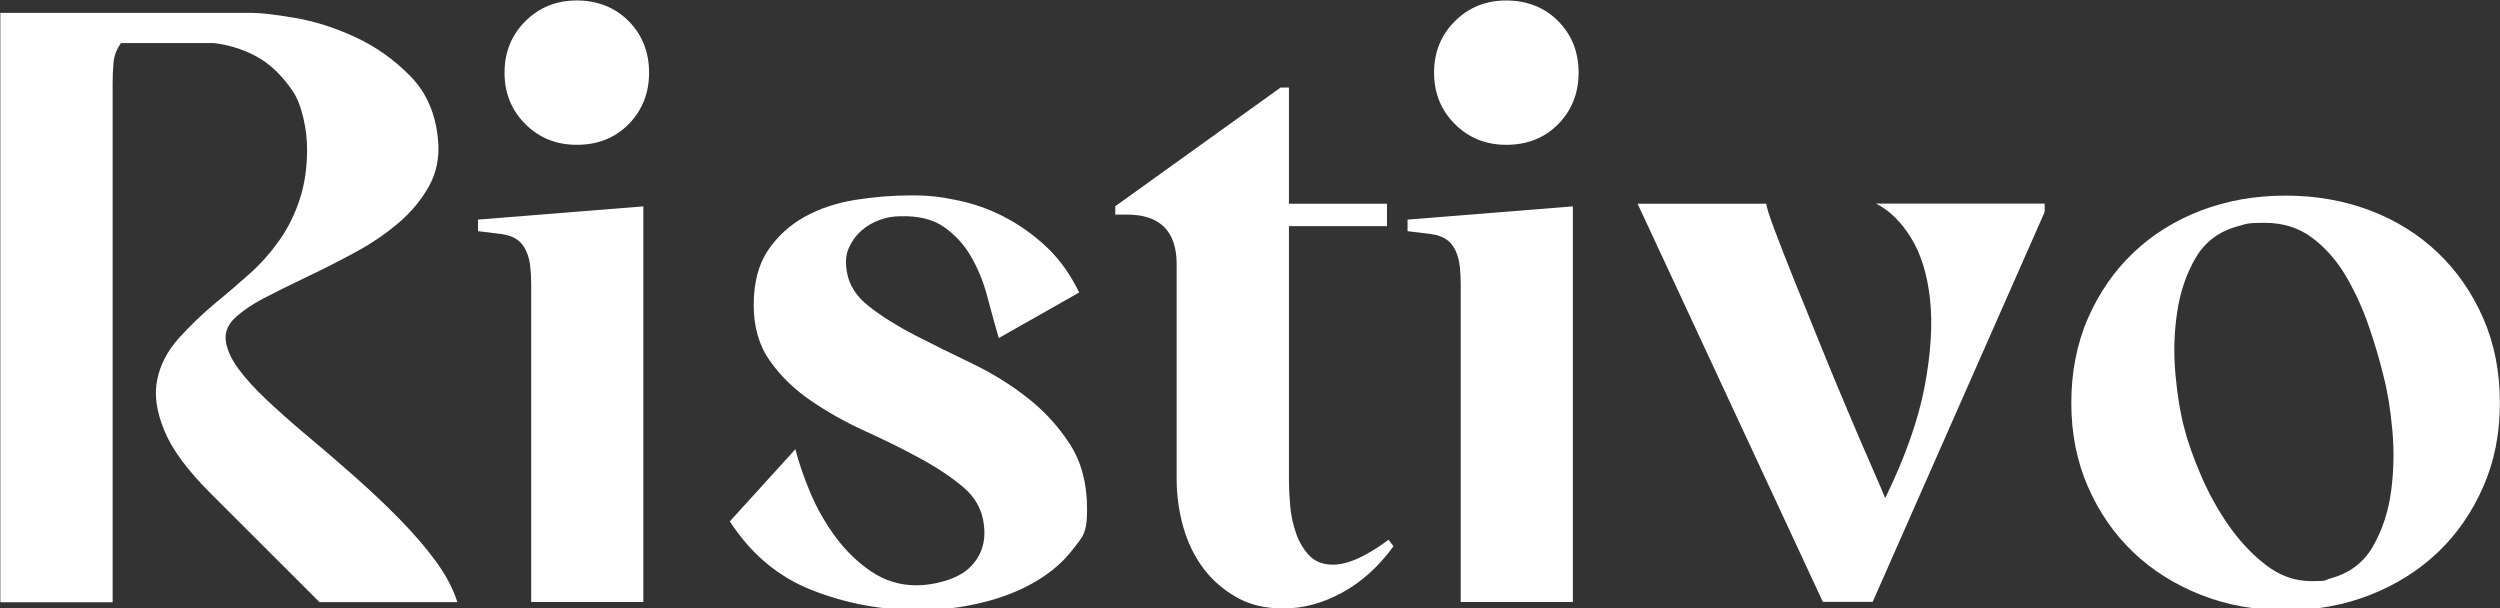
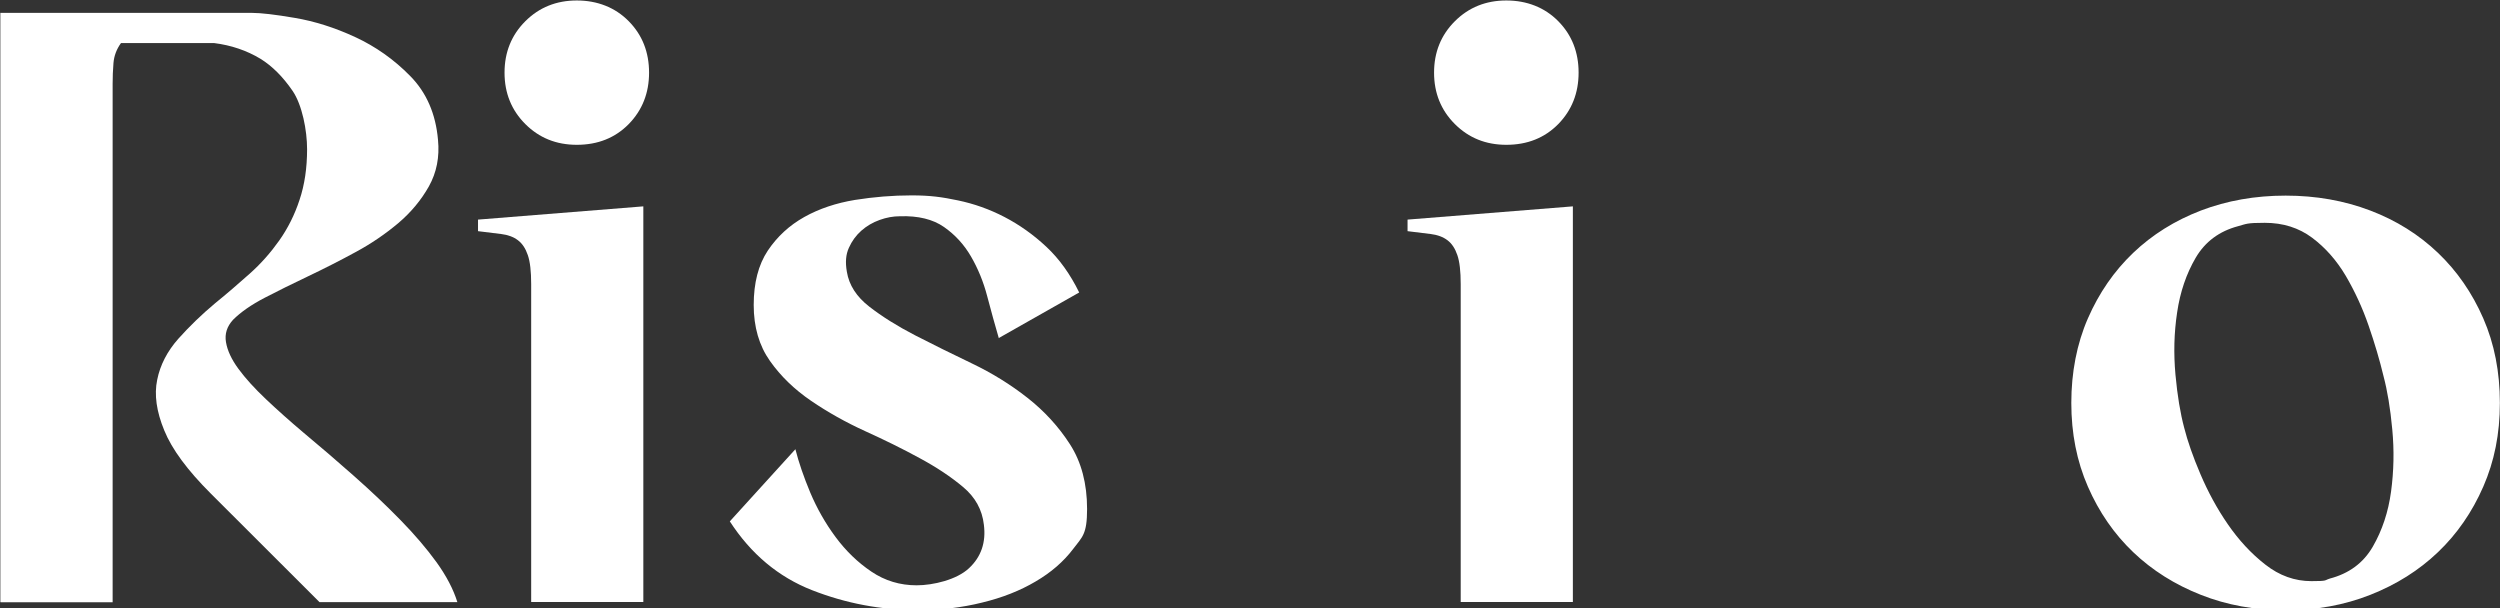
<svg xmlns="http://www.w3.org/2000/svg" width="300" height="73" viewBox="0 0 300 73" fill="none">
  <rect x="0" y="0" width="300" height="73" fill="#333333" stroke="none" />
  <g clip-path="url(#clip0_136_22)">
    <path d="M0.043 72.227V1.546H30.244C31.304 1.546 33.024 1.746 35.375 2.147C37.74 2.548 40.148 3.306 42.599 4.437C45.05 5.568 47.272 7.128 49.221 9.118C51.185 11.107 52.289 13.67 52.561 16.79C52.762 18.851 52.389 20.712 51.471 22.358C50.54 24.018 49.307 25.493 47.788 26.781C46.254 28.069 44.548 29.243 42.656 30.259C40.764 31.29 38.872 32.249 36.98 33.151C35.088 34.052 33.34 34.911 31.749 35.741C30.158 36.572 28.896 37.445 27.965 38.375C27.234 39.177 26.947 40.064 27.119 41.066C27.291 42.068 27.778 43.127 28.61 44.258C29.441 45.389 30.53 46.591 31.906 47.894C33.268 49.182 34.773 50.528 36.436 51.93C38.428 53.591 40.435 55.308 42.47 57.112C44.491 58.901 46.355 60.662 48.046 62.394C49.737 64.126 51.185 65.814 52.389 67.475C53.579 69.135 54.41 70.724 54.883 72.256H38.342L25.284 59.216C22.489 56.425 20.626 53.906 19.709 51.644C18.777 49.382 18.49 47.364 18.863 45.575C19.221 43.786 20.081 42.14 21.4 40.651C22.733 39.162 24.195 37.745 25.786 36.414C27.248 35.226 28.638 34.024 29.971 32.836C31.304 31.648 32.48 30.317 33.512 28.857C34.544 27.396 35.361 25.765 35.948 23.976C36.55 22.186 36.851 20.154 36.851 17.907C36.851 15.659 36.264 12.582 35.103 10.893C33.942 9.204 32.666 7.93 31.261 7.057C29.599 6.055 27.735 5.425 25.686 5.167H14.52C13.989 5.897 13.688 6.699 13.617 7.558C13.545 8.416 13.516 9.247 13.516 10.048V72.27H0.057L0.043 72.227Z" fill="white" />
    <path d="M63.741 72.227V34.095C63.741 32.564 63.612 31.404 63.339 30.617C63.067 29.816 62.68 29.229 62.15 28.828C61.619 28.427 60.96 28.184 60.157 28.084C59.355 27.983 58.423 27.869 57.362 27.74V26.352L77.2 24.763V72.241H63.741V72.227ZM69.216 17.377C66.751 17.377 64.701 16.547 63.038 14.886C61.376 13.226 60.544 11.165 60.544 8.717C60.544 6.269 61.376 4.208 63.038 2.548C64.701 0.887 66.765 0.057 69.216 0.057C71.667 0.057 73.817 0.887 75.451 2.548C77.085 4.208 77.888 6.269 77.888 8.717C77.888 11.165 77.071 13.226 75.451 14.886C73.817 16.547 71.739 17.377 69.216 17.377Z" fill="white" />
    <path d="M119.857 40.58C119.398 38.991 118.925 37.316 118.467 35.555C118.008 33.795 117.349 32.206 116.517 30.775C115.686 29.343 114.611 28.169 113.278 27.239C111.945 26.309 110.182 25.879 107.989 25.951C107.186 25.951 106.384 26.094 105.552 26.395C104.721 26.695 103.99 27.125 103.359 27.683C102.729 28.241 102.227 28.928 101.869 29.73C101.496 30.531 101.424 31.49 101.625 32.621C101.883 34.21 102.786 35.613 104.32 36.801C105.853 37.989 107.674 39.134 109.809 40.236C111.931 41.324 114.21 42.455 116.632 43.614C119.054 44.773 121.276 46.148 123.312 47.751C125.333 49.34 127.038 51.2 128.4 53.319C129.762 55.437 130.45 58.028 130.45 61.077C130.45 64.126 129.891 64.412 128.758 65.9C127.626 67.389 126.135 68.692 124.272 69.779C122.409 70.882 120.273 71.726 117.836 72.313C115.414 72.914 112.862 73.215 110.211 73.215C105.753 73.215 101.51 72.413 97.454 70.824C93.397 69.236 90.115 66.473 87.578 62.565L95.447 53.906C95.849 55.494 96.451 57.241 97.239 59.13C98.042 61.02 99.045 62.794 100.278 64.455C101.51 66.115 102.929 67.489 104.563 68.591C106.197 69.694 108.003 70.237 109.996 70.237C111.988 70.237 114.812 69.565 116.274 68.191C117.736 66.831 118.338 65.085 118.065 62.966C117.865 61.177 117.033 59.66 115.571 58.443C114.109 57.212 112.361 56.053 110.34 54.965C108.319 53.863 106.14 52.789 103.804 51.73C101.482 50.671 99.317 49.454 97.325 48.094C95.332 46.734 93.684 45.145 92.394 43.313C91.104 41.495 90.445 39.248 90.445 36.6C90.445 33.952 91.004 31.776 92.136 30.073C93.269 28.384 94.731 27.039 96.522 26.037C98.314 25.035 100.349 24.362 102.6 23.99C104.864 23.632 107.115 23.446 109.379 23.446C111.644 23.446 113.034 23.646 114.955 24.047C116.876 24.448 118.739 25.106 120.531 26.037C122.323 26.967 124 28.155 125.562 29.615C127.124 31.075 128.429 32.907 129.504 35.097L119.828 40.58H119.857Z" fill="white" />
-     <path d="M167.215 65.557C165.423 68.019 163.359 69.865 161.037 71.125C158.715 72.385 156.379 73.014 154.057 73.014C151.735 73.014 149.972 72.57 148.381 71.669C146.79 70.767 145.457 69.608 144.396 68.191C143.335 66.759 142.532 65.127 142.002 63.267C141.472 61.406 141.199 59.488 141.199 57.498V31.719C141.199 27.74 139.207 25.75 135.222 25.75H133.832V24.748L153.67 10.506H154.673V24.448H166.441V27.139H154.673V57.598C154.673 58.457 154.716 59.474 154.816 60.633C154.917 61.792 155.146 62.909 155.519 63.968C155.877 65.027 156.422 65.929 157.11 66.659C157.812 67.389 158.758 67.761 159.948 67.761C161.739 67.761 163.961 66.759 166.627 64.77L167.229 65.571L167.215 65.557Z" fill="white" />
    <path d="M175.285 72.227V34.095C175.285 32.564 175.156 31.404 174.883 30.617C174.611 29.816 174.224 29.229 173.694 28.828C173.163 28.427 172.504 28.184 171.701 28.084C170.899 27.983 169.967 27.869 168.906 27.74V26.352L188.744 24.763V72.241H175.285V72.227ZM180.76 17.377C178.295 17.377 176.245 16.547 174.582 14.886C172.92 13.226 172.088 11.165 172.088 8.717C172.088 6.269 172.92 4.208 174.582 2.548C176.245 0.887 178.309 0.057 180.76 0.057C183.211 0.057 185.361 0.887 186.995 2.548C188.629 4.208 189.432 6.269 189.432 8.717C189.432 11.165 188.615 13.226 186.995 14.886C185.361 16.547 183.283 17.377 180.76 17.377Z" fill="white" />
-     <path d="M224.72 72.227H218.743L196.512 24.448H211.963C211.963 24.777 212.279 25.793 212.909 27.482C213.54 29.171 214.343 31.218 215.303 33.609C216.263 35.999 217.31 38.59 218.442 41.367C219.574 44.158 220.664 46.806 221.739 49.325C222.799 51.844 223.745 54.049 224.577 55.938C225.408 57.827 225.953 59.101 226.225 59.774C228.619 54.864 230.195 50.399 230.955 46.391C231.715 42.383 231.93 38.876 231.6 35.885C231.27 32.893 230.511 30.445 229.307 28.513C228.117 26.595 226.712 25.221 225.121 24.433H245.36V25.435L224.72 72.227Z" fill="white" />
    <path d="M274.271 73.229C270.616 73.229 267.219 72.614 264.108 71.382C260.984 70.151 258.275 68.448 255.981 66.258C253.688 64.068 251.882 61.449 250.549 58.4C249.216 55.351 248.557 52.002 248.557 48.352C248.557 44.702 249.216 41.252 250.549 38.203C251.882 35.154 253.688 32.535 255.981 30.345C258.275 28.155 260.984 26.466 264.108 25.264C267.233 24.076 270.616 23.474 274.271 23.474C277.926 23.474 281.309 24.076 284.433 25.264C287.558 26.452 290.267 28.155 292.56 30.345C294.854 32.535 296.66 35.154 297.993 38.203C299.326 41.252 299.985 44.645 299.985 48.352C299.985 52.059 299.326 55.351 297.993 58.4C296.66 61.449 294.854 64.068 292.56 66.258C290.267 68.448 287.558 70.151 284.433 71.382C281.309 72.614 277.926 73.229 274.271 73.229ZM279.546 69.436C281.868 68.835 283.602 67.561 284.734 65.6C285.867 63.639 286.598 61.434 286.927 58.987C287.257 56.539 287.314 54.049 287.071 51.515C286.841 48.996 286.483 46.877 286.024 45.145C285.566 43.227 284.964 41.195 284.233 39.076C283.502 36.958 282.584 34.968 281.495 33.108C280.391 31.247 279.058 29.73 277.453 28.527C275.862 27.339 273.97 26.738 271.777 26.738C269.584 26.738 269.584 26.867 268.581 27.139C266.316 27.74 264.624 29 263.492 30.918C262.36 32.85 261.614 35.04 261.256 37.488C260.883 39.95 260.826 42.426 261.055 44.959C261.285 47.479 261.643 49.611 262.102 51.329C262.503 52.918 263.148 54.779 264.051 56.897C264.954 59.016 266.043 61.034 267.348 62.923C268.652 64.812 270.143 66.43 271.834 67.747C273.526 69.078 275.375 69.736 277.367 69.736C279.359 69.736 278.901 69.636 279.56 69.436H279.546Z" fill="white" />
  </g>
  <defs>
    <clipPath id="clip0_136_22">
      <rect width="300" height="73" fill="white" />
    </clipPath>
  </defs>
</svg>